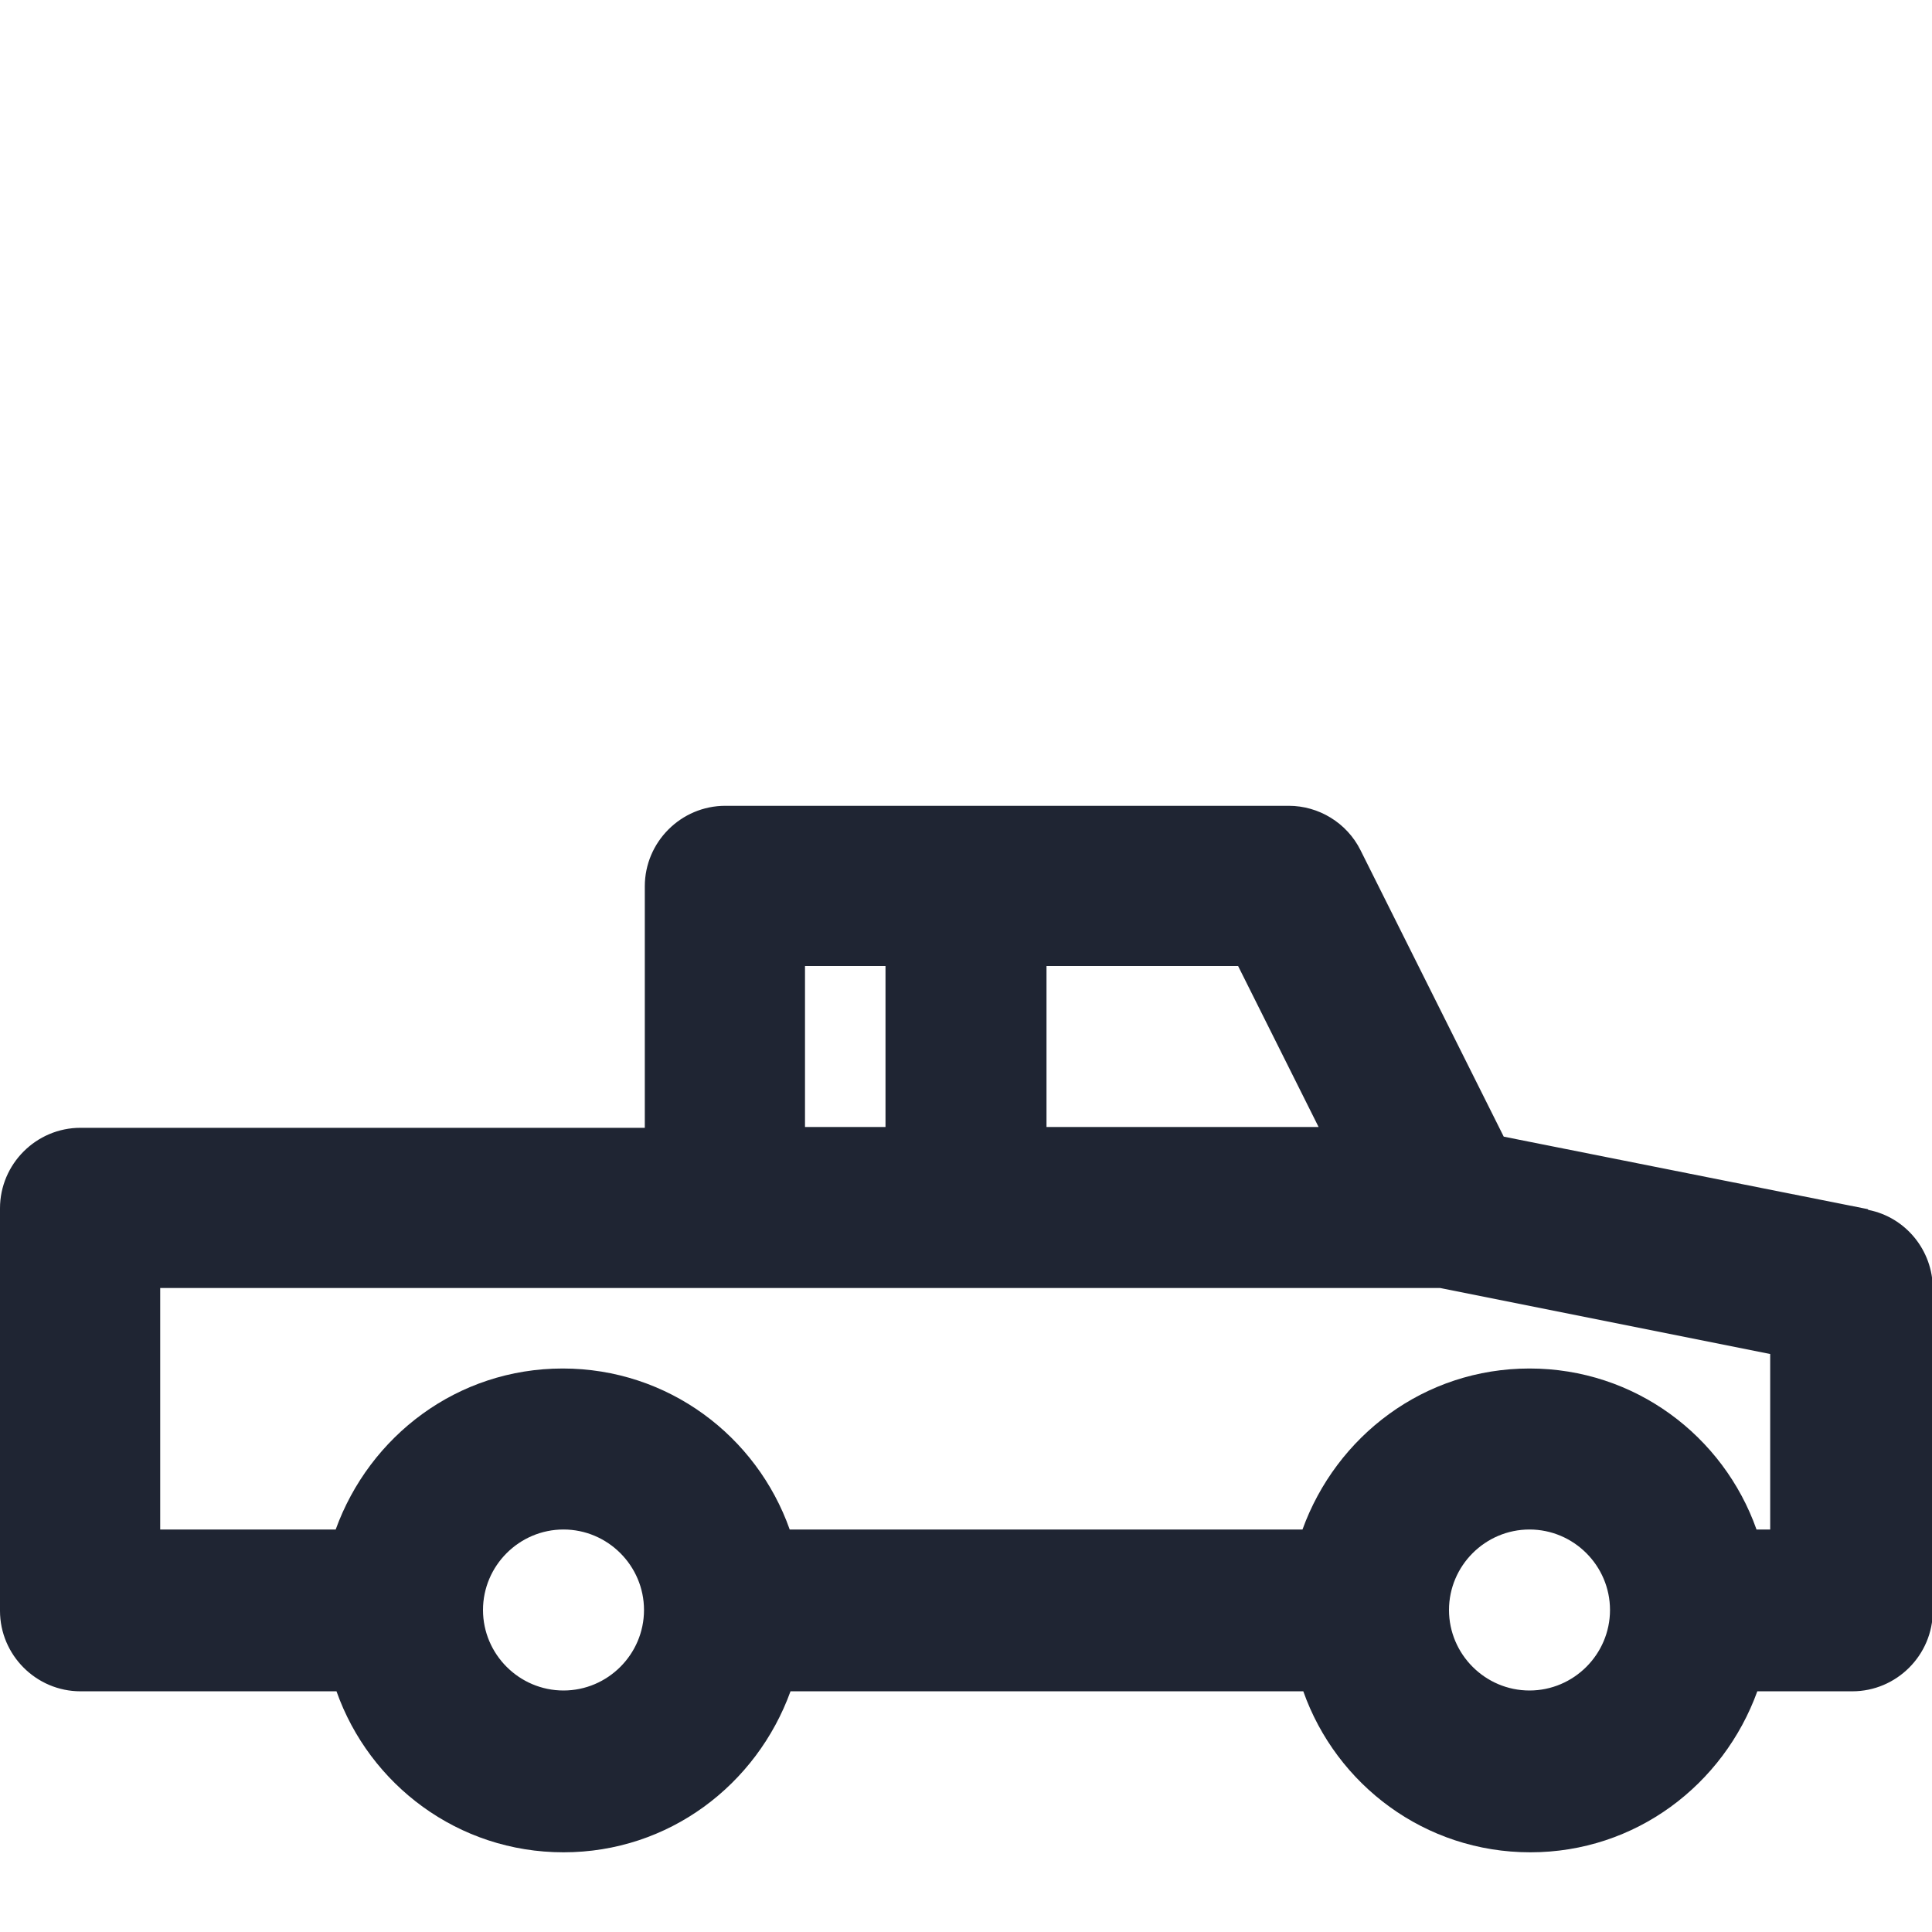
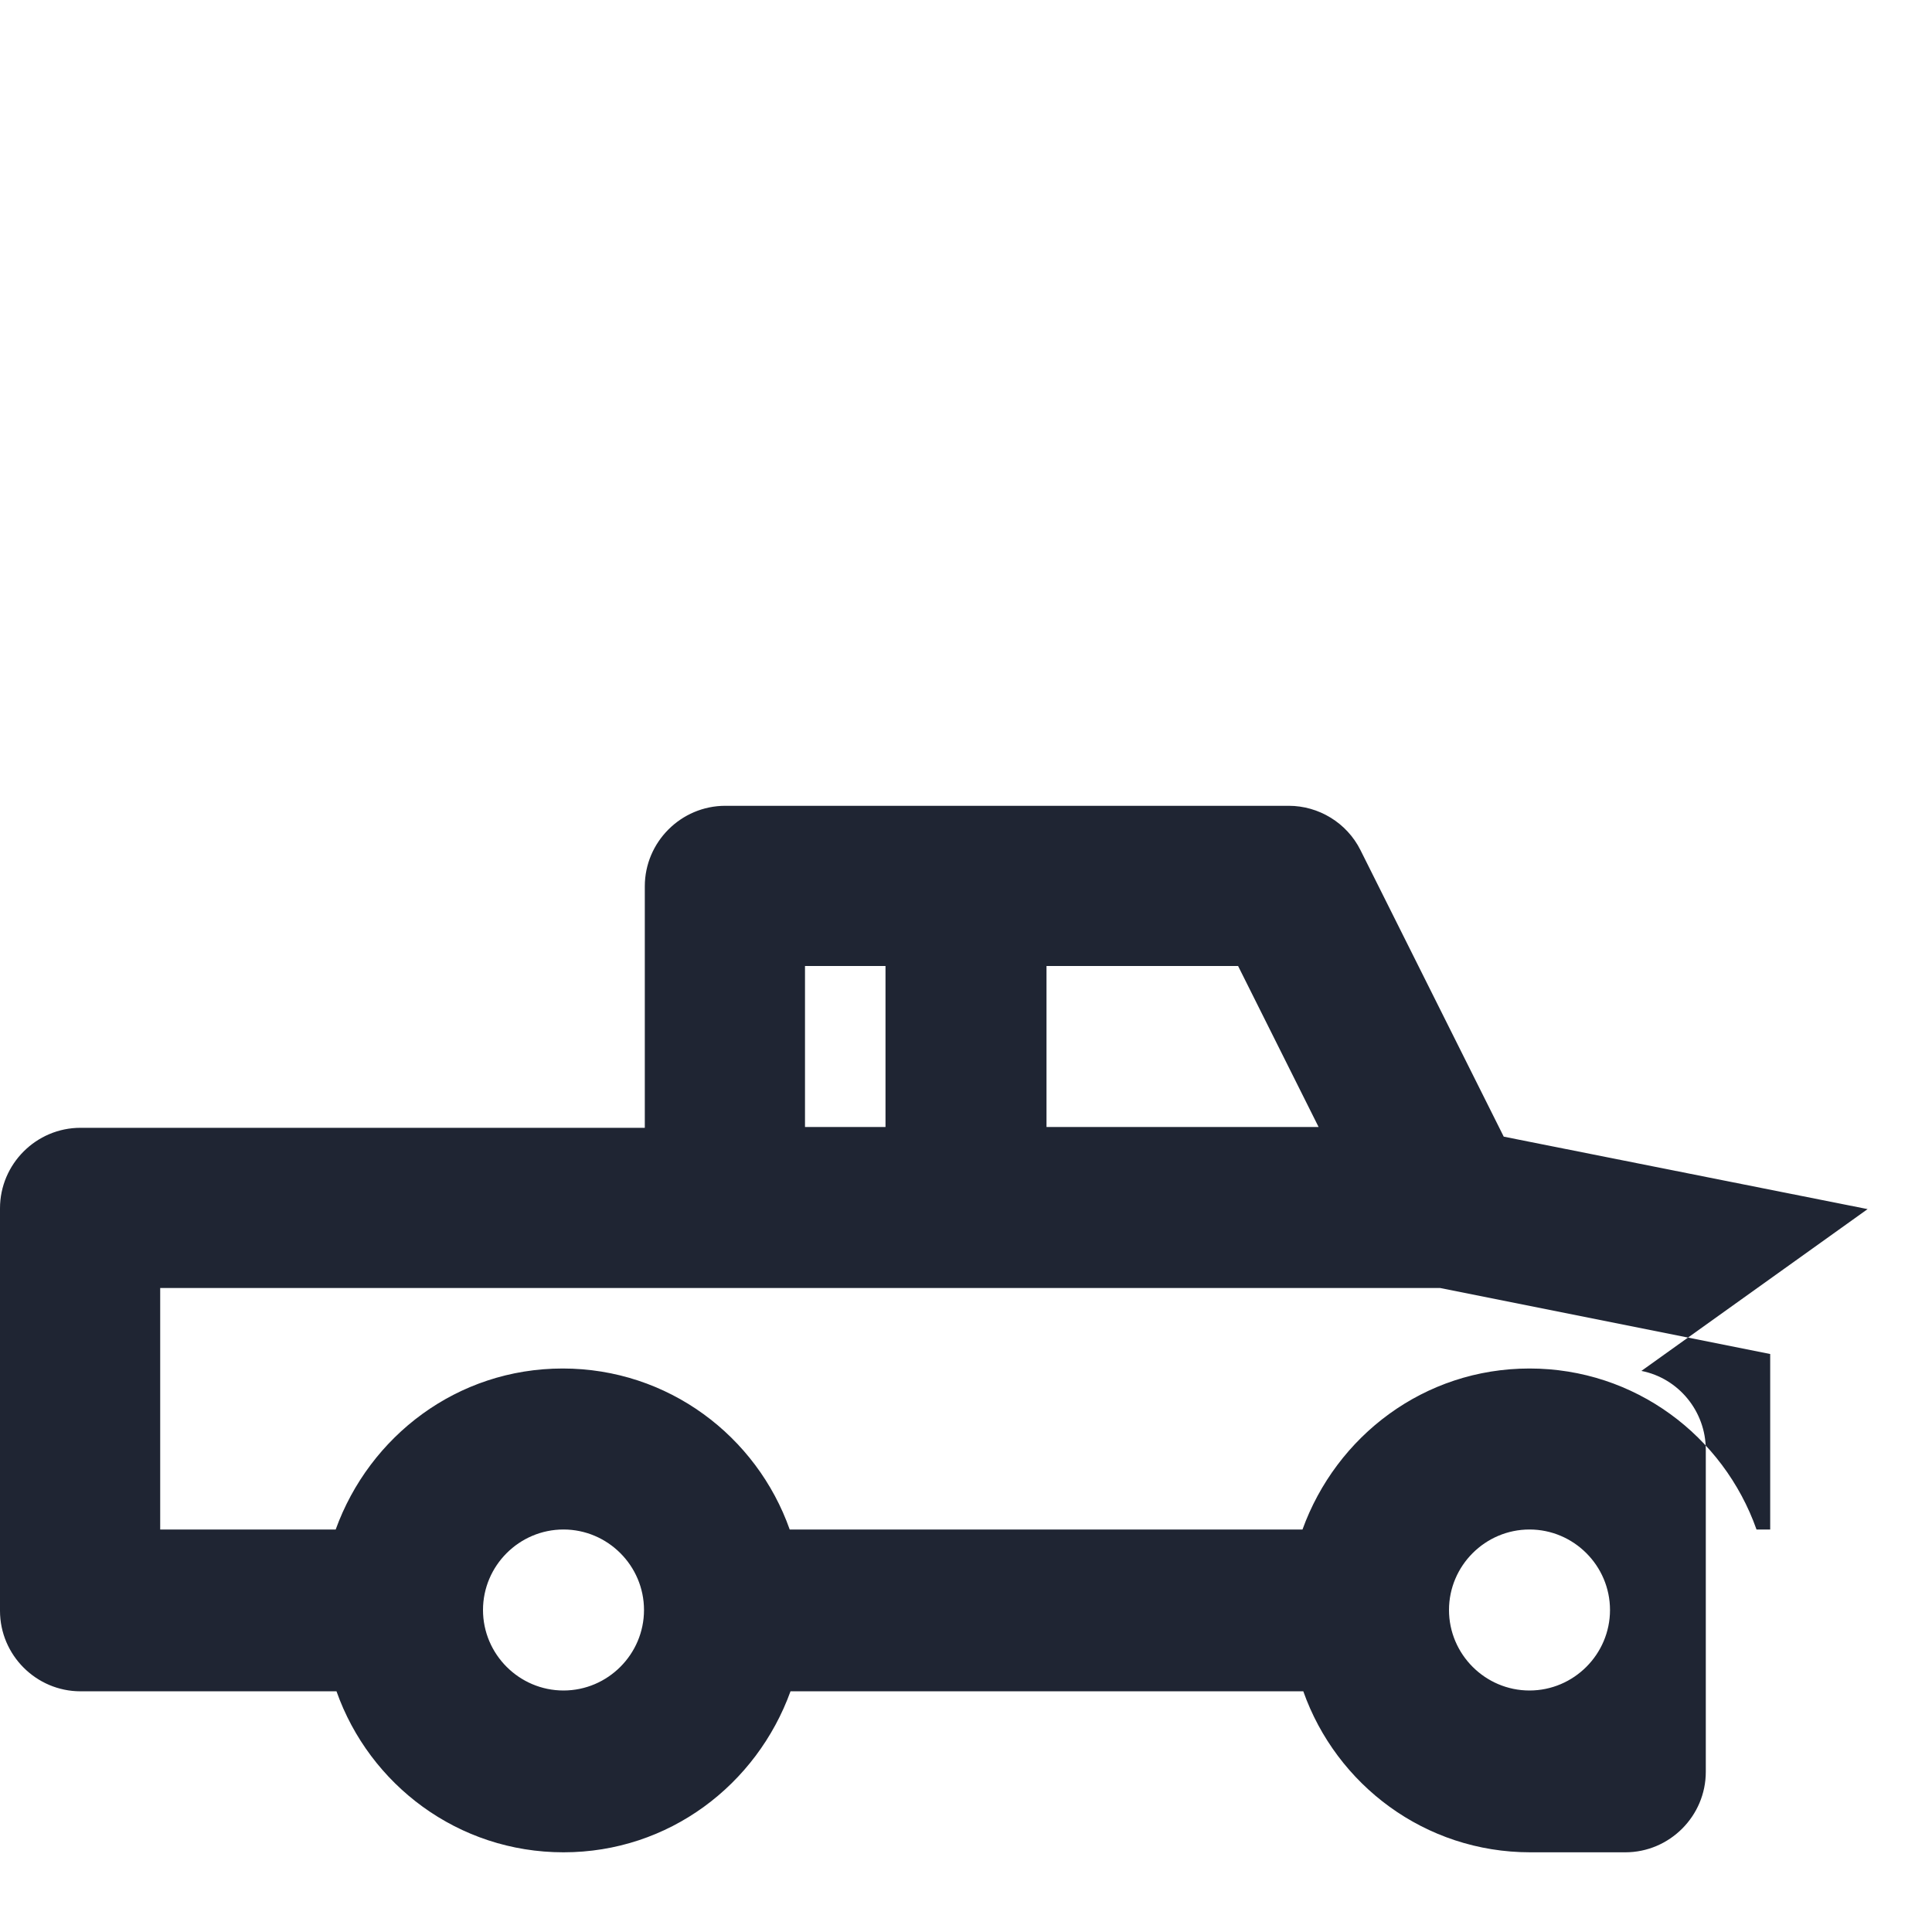
<svg xmlns="http://www.w3.org/2000/svg" id="Layer_1" data-name="Layer 1" viewBox="0 0 24 24">
  <defs>
    <style>
      .cls-1 {
        fill: #1f2533;
      }
    </style>
  </defs>
-   <path class="cls-1" d="m23.2,15.02l-4.52-.9-1.78-3.56c-.17-.34-.52-.55-.89-.55h-7c-.55,0-1,.45-1,1v3H1c-.55,0-1,.45-1,1v5c0,.55.45,1,1,1h3.18c.41,1.16,1.51,2,2.82,2s2.4-.84,2.82-2h6.37c.41,1.16,1.51,2,2.82,2s2.4-.84,2.82-2h1.18c.55,0,1-.45,1-1v-4c0-.48-.34-.89-.8-.98Zm-10.2-3.02h2.38l1,2h-3.38v-2Zm-3,0h1v2h-1v-2Zm-3,9c-.55,0-1-.45-1-1s.45-1,1-1,1,.45,1,1-.45,1-1,1Zm12,0c-.55,0-1-.45-1-1s.45-1,1-1,1,.45,1,1-.45,1-1,1Zm3-2h-.18c-.41-1.16-1.51-2-2.82-2s-2.4.84-2.82,2h-6.37c-.41-1.16-1.51-2-2.82-2s-2.4.84-2.82,2h-2.18v-3h15.9l4.1.82v2.18Z" />
+   <path class="cls-1" d="m23.2,15.02l-4.52-.9-1.78-3.56c-.17-.34-.52-.55-.89-.55h-7c-.55,0-1,.45-1,1v3H1c-.55,0-1,.45-1,1v5c0,.55.45,1,1,1h3.18c.41,1.16,1.51,2,2.82,2s2.4-.84,2.82-2h6.37c.41,1.16,1.51,2,2.82,2h1.18c.55,0,1-.45,1-1v-4c0-.48-.34-.89-.8-.98Zm-10.2-3.02h2.38l1,2h-3.38v-2Zm-3,0h1v2h-1v-2Zm-3,9c-.55,0-1-.45-1-1s.45-1,1-1,1,.45,1,1-.45,1-1,1Zm12,0c-.55,0-1-.45-1-1s.45-1,1-1,1,.45,1,1-.45,1-1,1Zm3-2h-.18c-.41-1.16-1.51-2-2.82-2s-2.4.84-2.82,2h-6.37c-.41-1.16-1.51-2-2.82-2s-2.4.84-2.82,2h-2.18v-3h15.9l4.1.82v2.18Z" />
</svg>